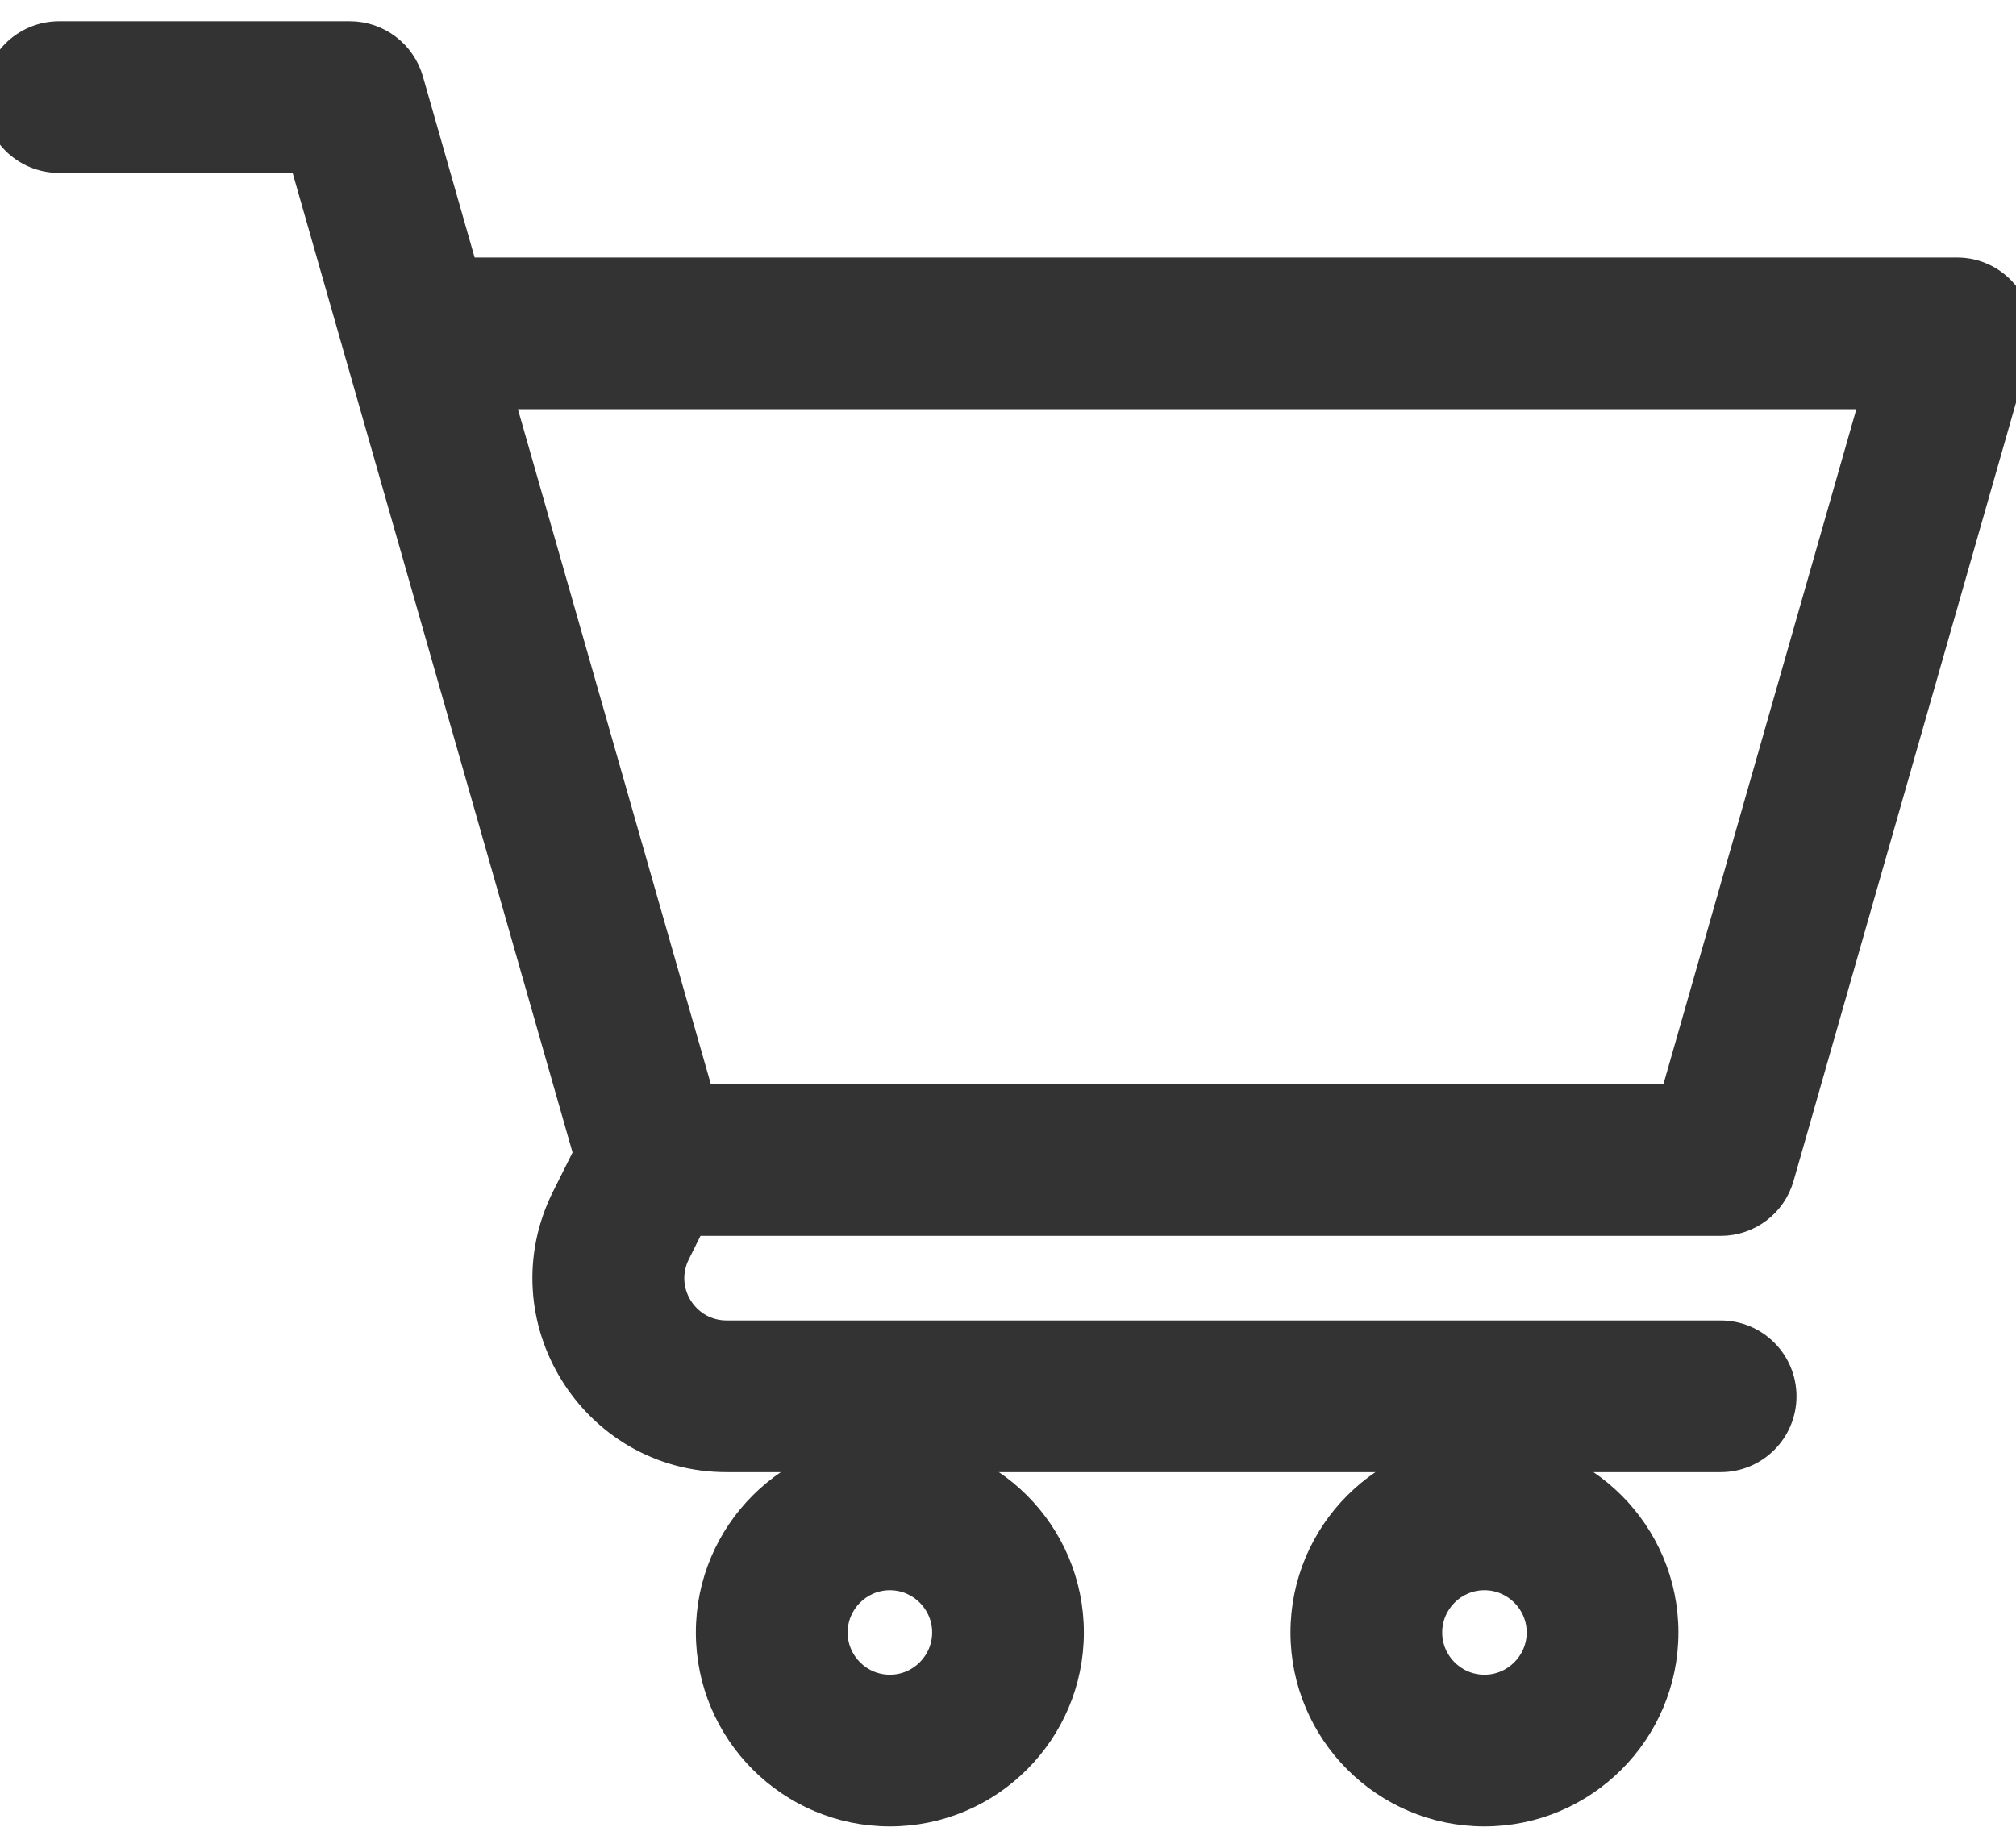
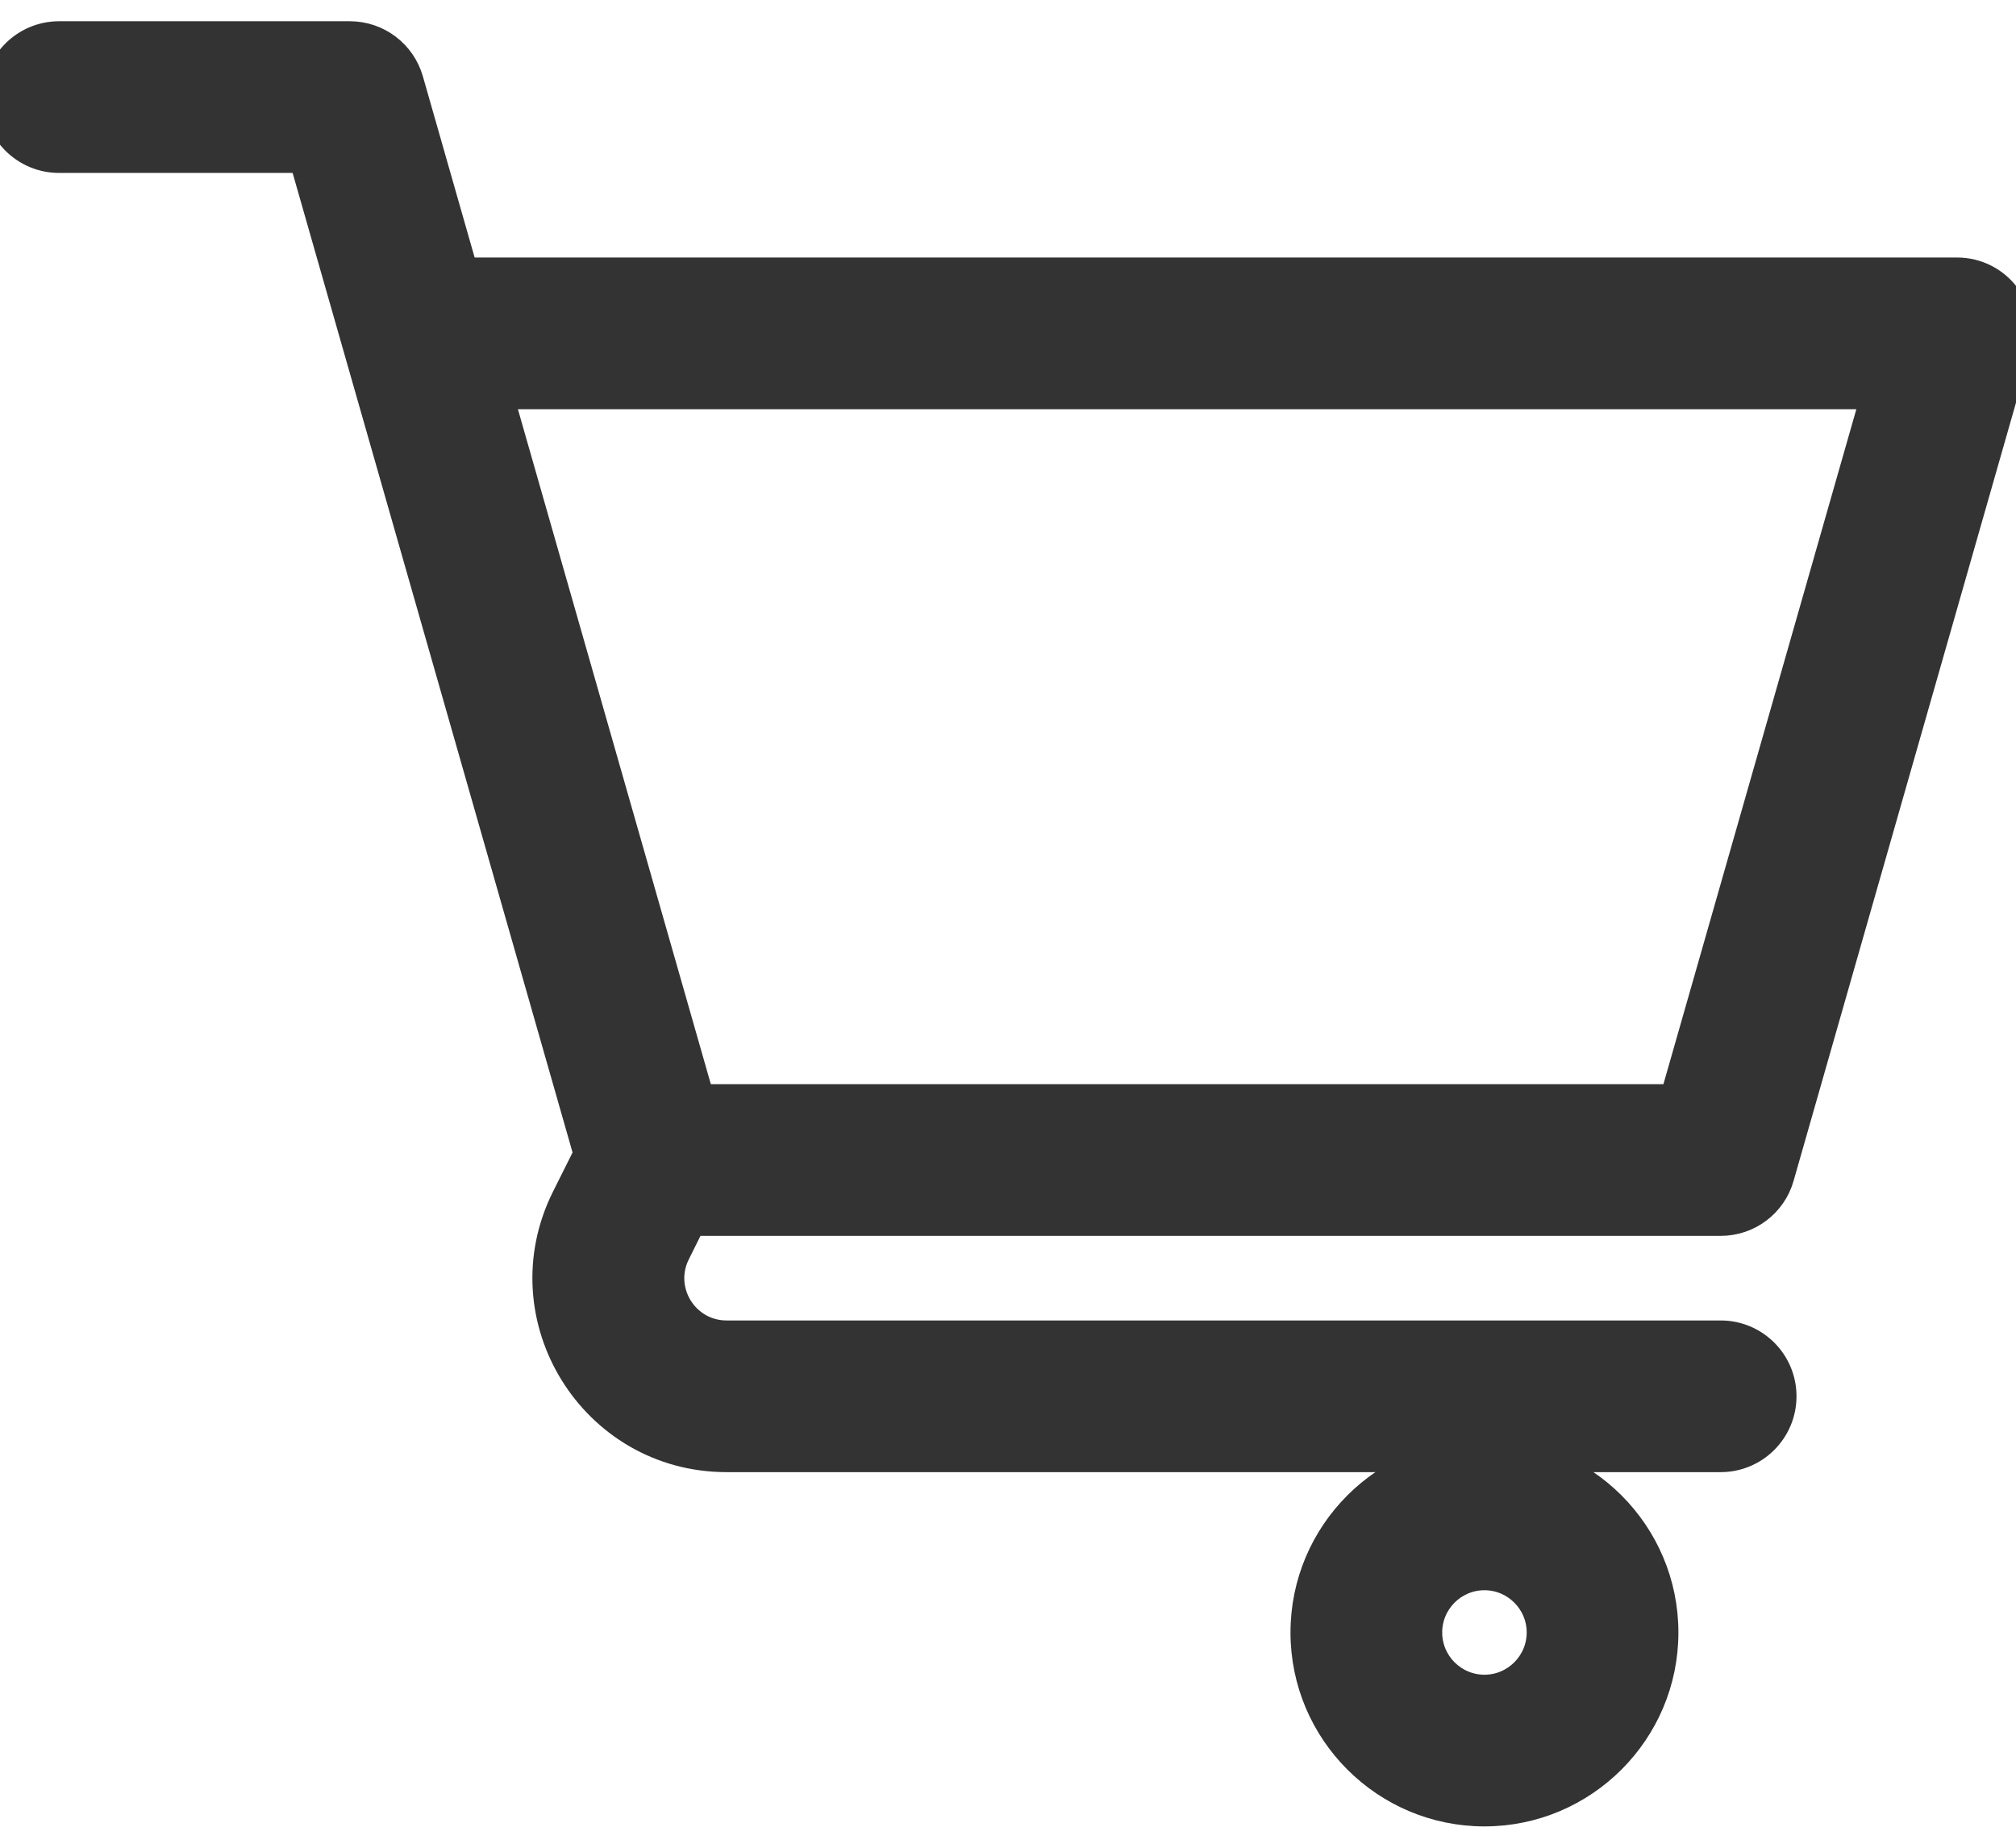
<svg xmlns="http://www.w3.org/2000/svg" width="24" height="22" viewBox="0 0 24 22" fill="none">
-   <path d="M8.384 19.437C8.384 20.655 9.375 21.646 10.594 21.646C11.812 21.646 12.803 20.655 12.803 19.437C12.803 18.219 11.812 17.228 10.594 17.228C9.375 17.228 8.384 18.219 8.384 19.437ZM10.594 18.834C10.926 18.834 11.197 19.105 11.197 19.437C11.197 19.769 10.926 20.04 10.594 20.04C10.261 20.04 9.991 19.769 9.991 19.437C9.991 19.105 10.261 18.834 10.594 18.834Z" fill="#333333" stroke="#333333" stroke-width="0.2" />
  <path d="M15.463 19.437C15.463 20.655 16.453 21.646 17.672 21.646C18.89 21.646 19.881 20.655 19.881 19.437C19.881 18.219 18.89 17.228 17.672 17.228C16.453 17.228 15.463 18.219 15.463 19.437ZM17.672 18.834C18.004 18.834 18.275 19.105 18.275 19.437C18.275 19.769 18.004 20.04 17.672 20.04C17.339 20.04 17.069 19.769 17.069 19.437C17.069 19.105 17.339 18.834 17.672 18.834Z" fill="#333333" stroke="#333333" stroke-width="0.2" />
  <path d="M6.674 14.23L6.674 14.23C5.939 15.701 7.01 17.428 8.65 17.428H20.484C20.928 17.428 21.287 17.068 21.287 16.625C21.287 16.181 20.928 15.822 20.484 15.822H8.65C8.202 15.822 7.91 15.35 8.111 14.949C8.111 14.949 8.111 14.949 8.111 14.949L8.277 14.615H20.484C20.843 14.615 21.158 14.378 21.256 14.033L24.069 4.189C24.215 3.677 23.83 3.166 23.297 3.166H5.575L4.938 0.936C4.938 0.936 4.938 0.936 4.938 0.936C4.839 0.591 4.524 0.353 4.165 0.353H0.703C0.26 0.353 -0.1 0.713 -0.1 1.156C-0.1 1.6 0.26 1.959 0.703 1.959H3.559L6.923 13.732L6.674 14.23ZM22.232 4.772L19.878 13.009H8.387L6.033 4.772H22.232Z" fill="#333333" stroke="#333333" stroke-width="0.2" />
</svg>